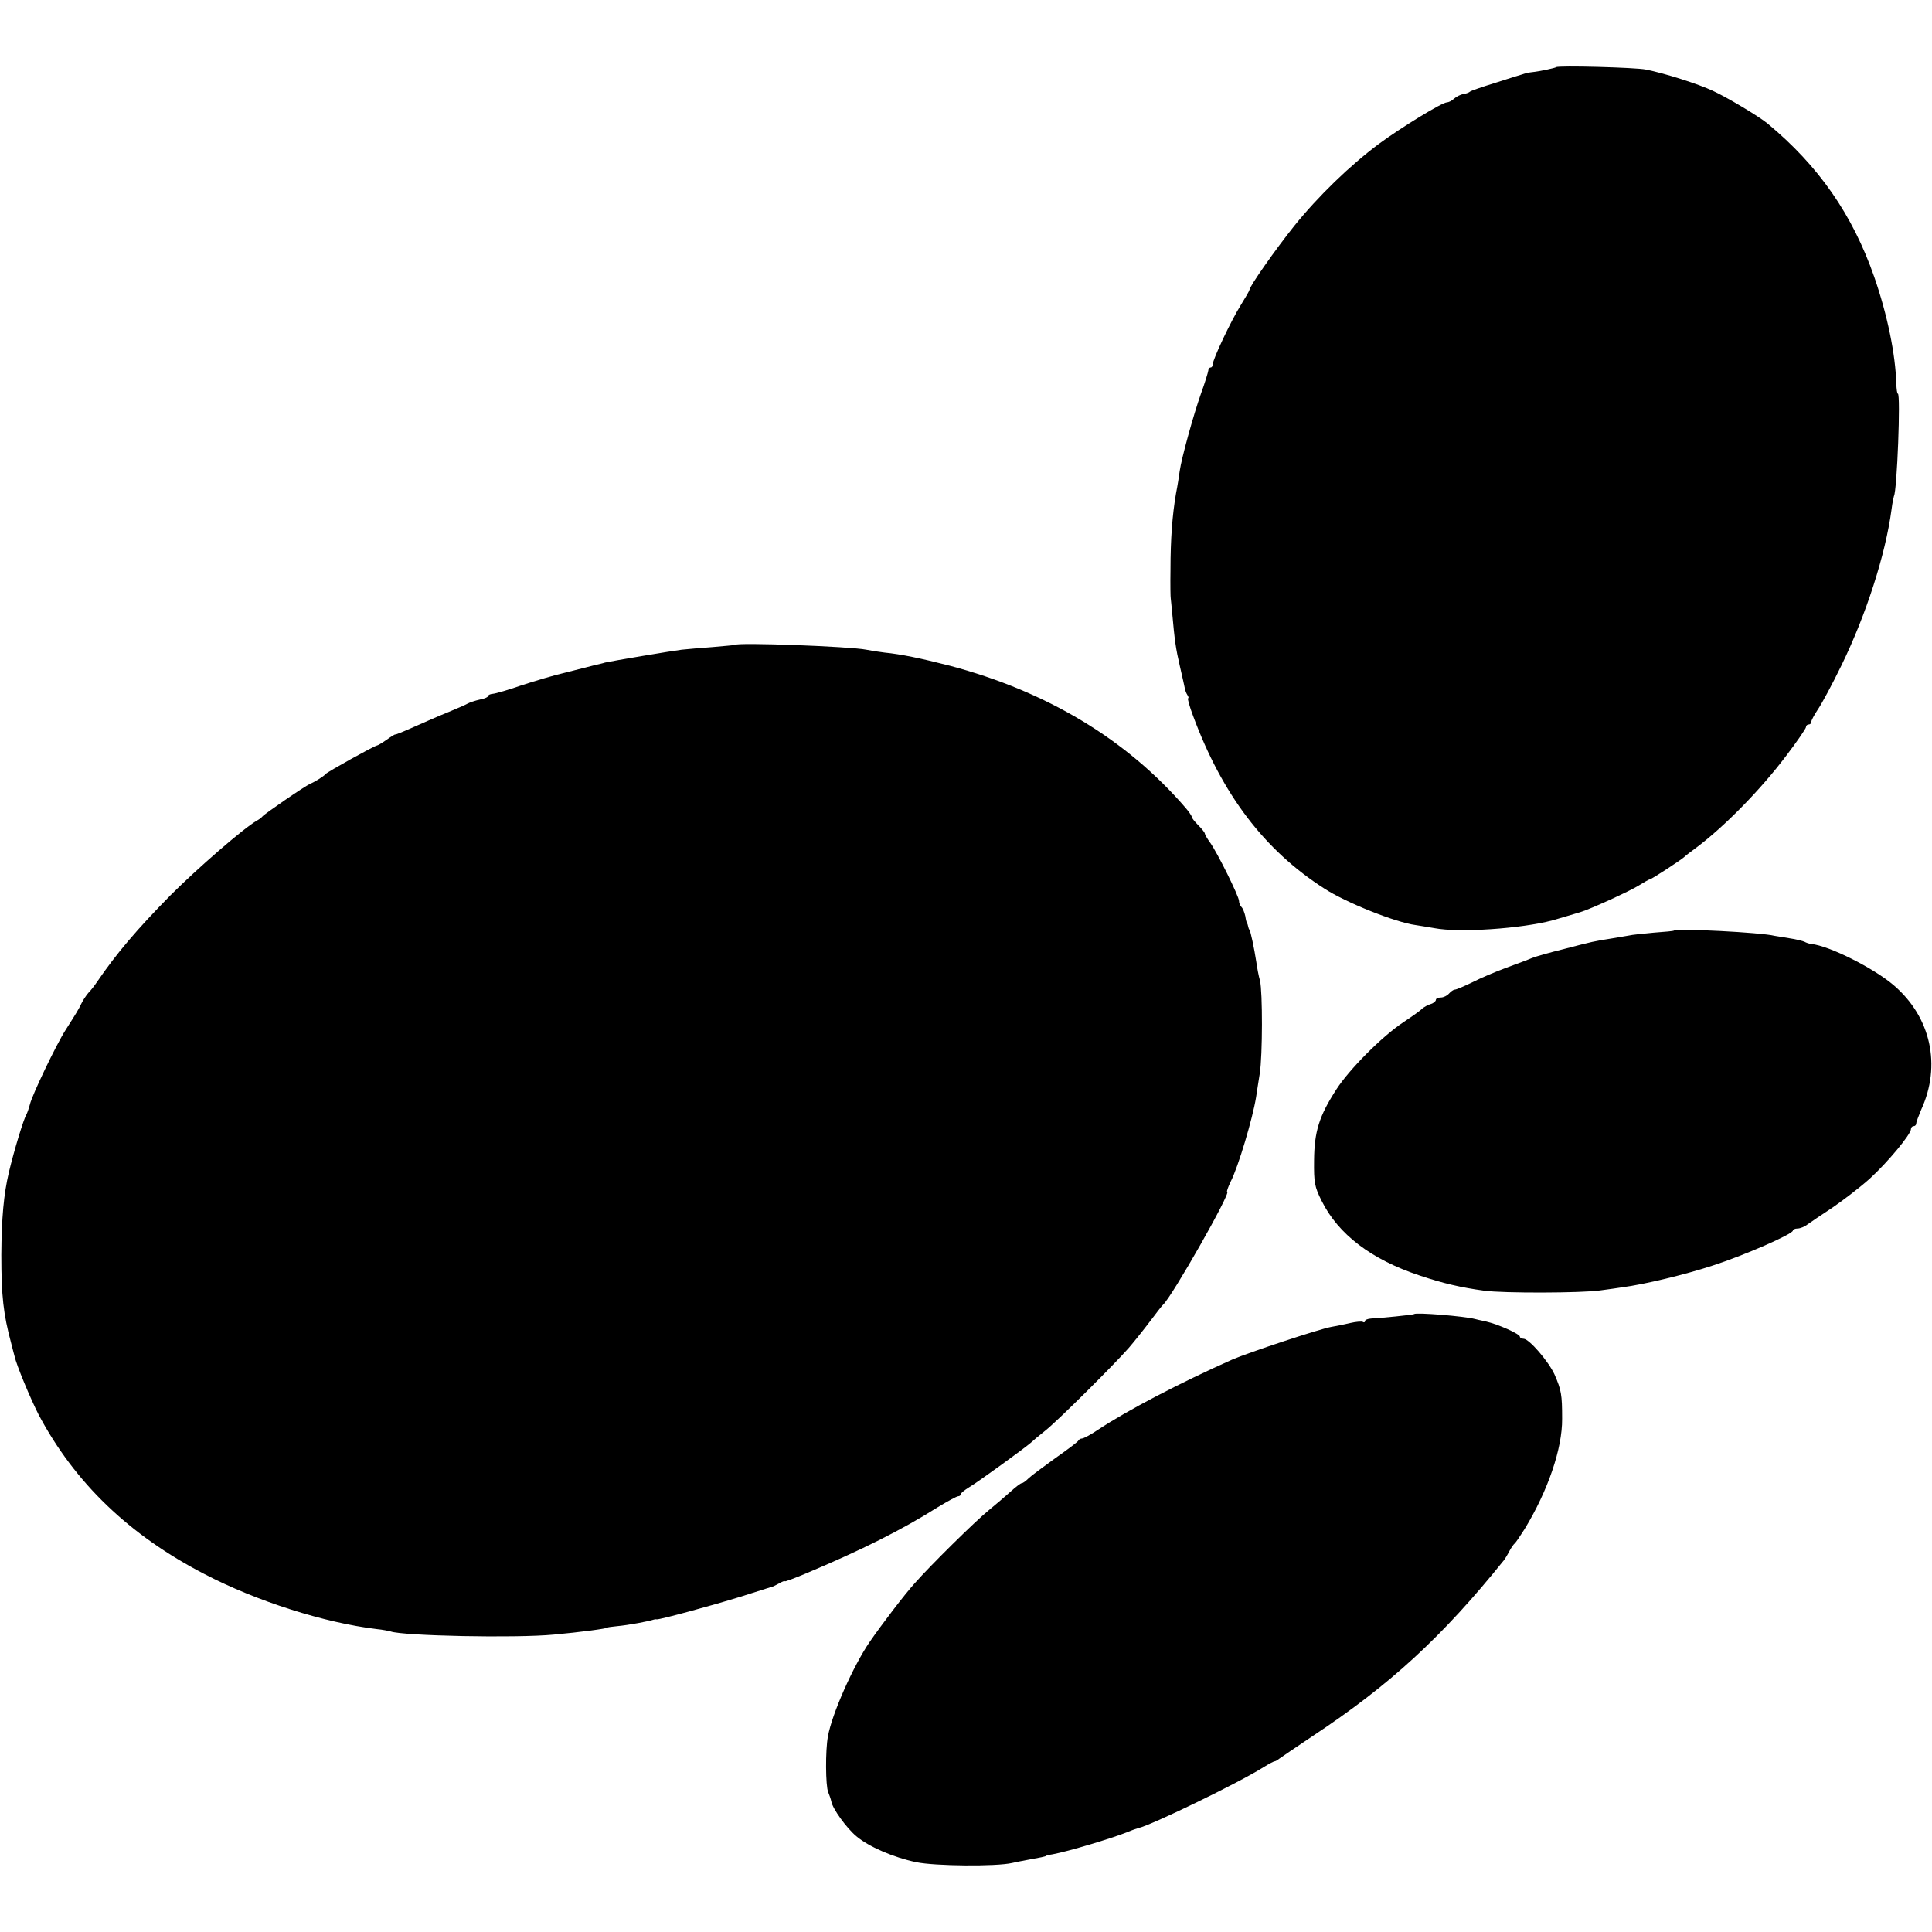
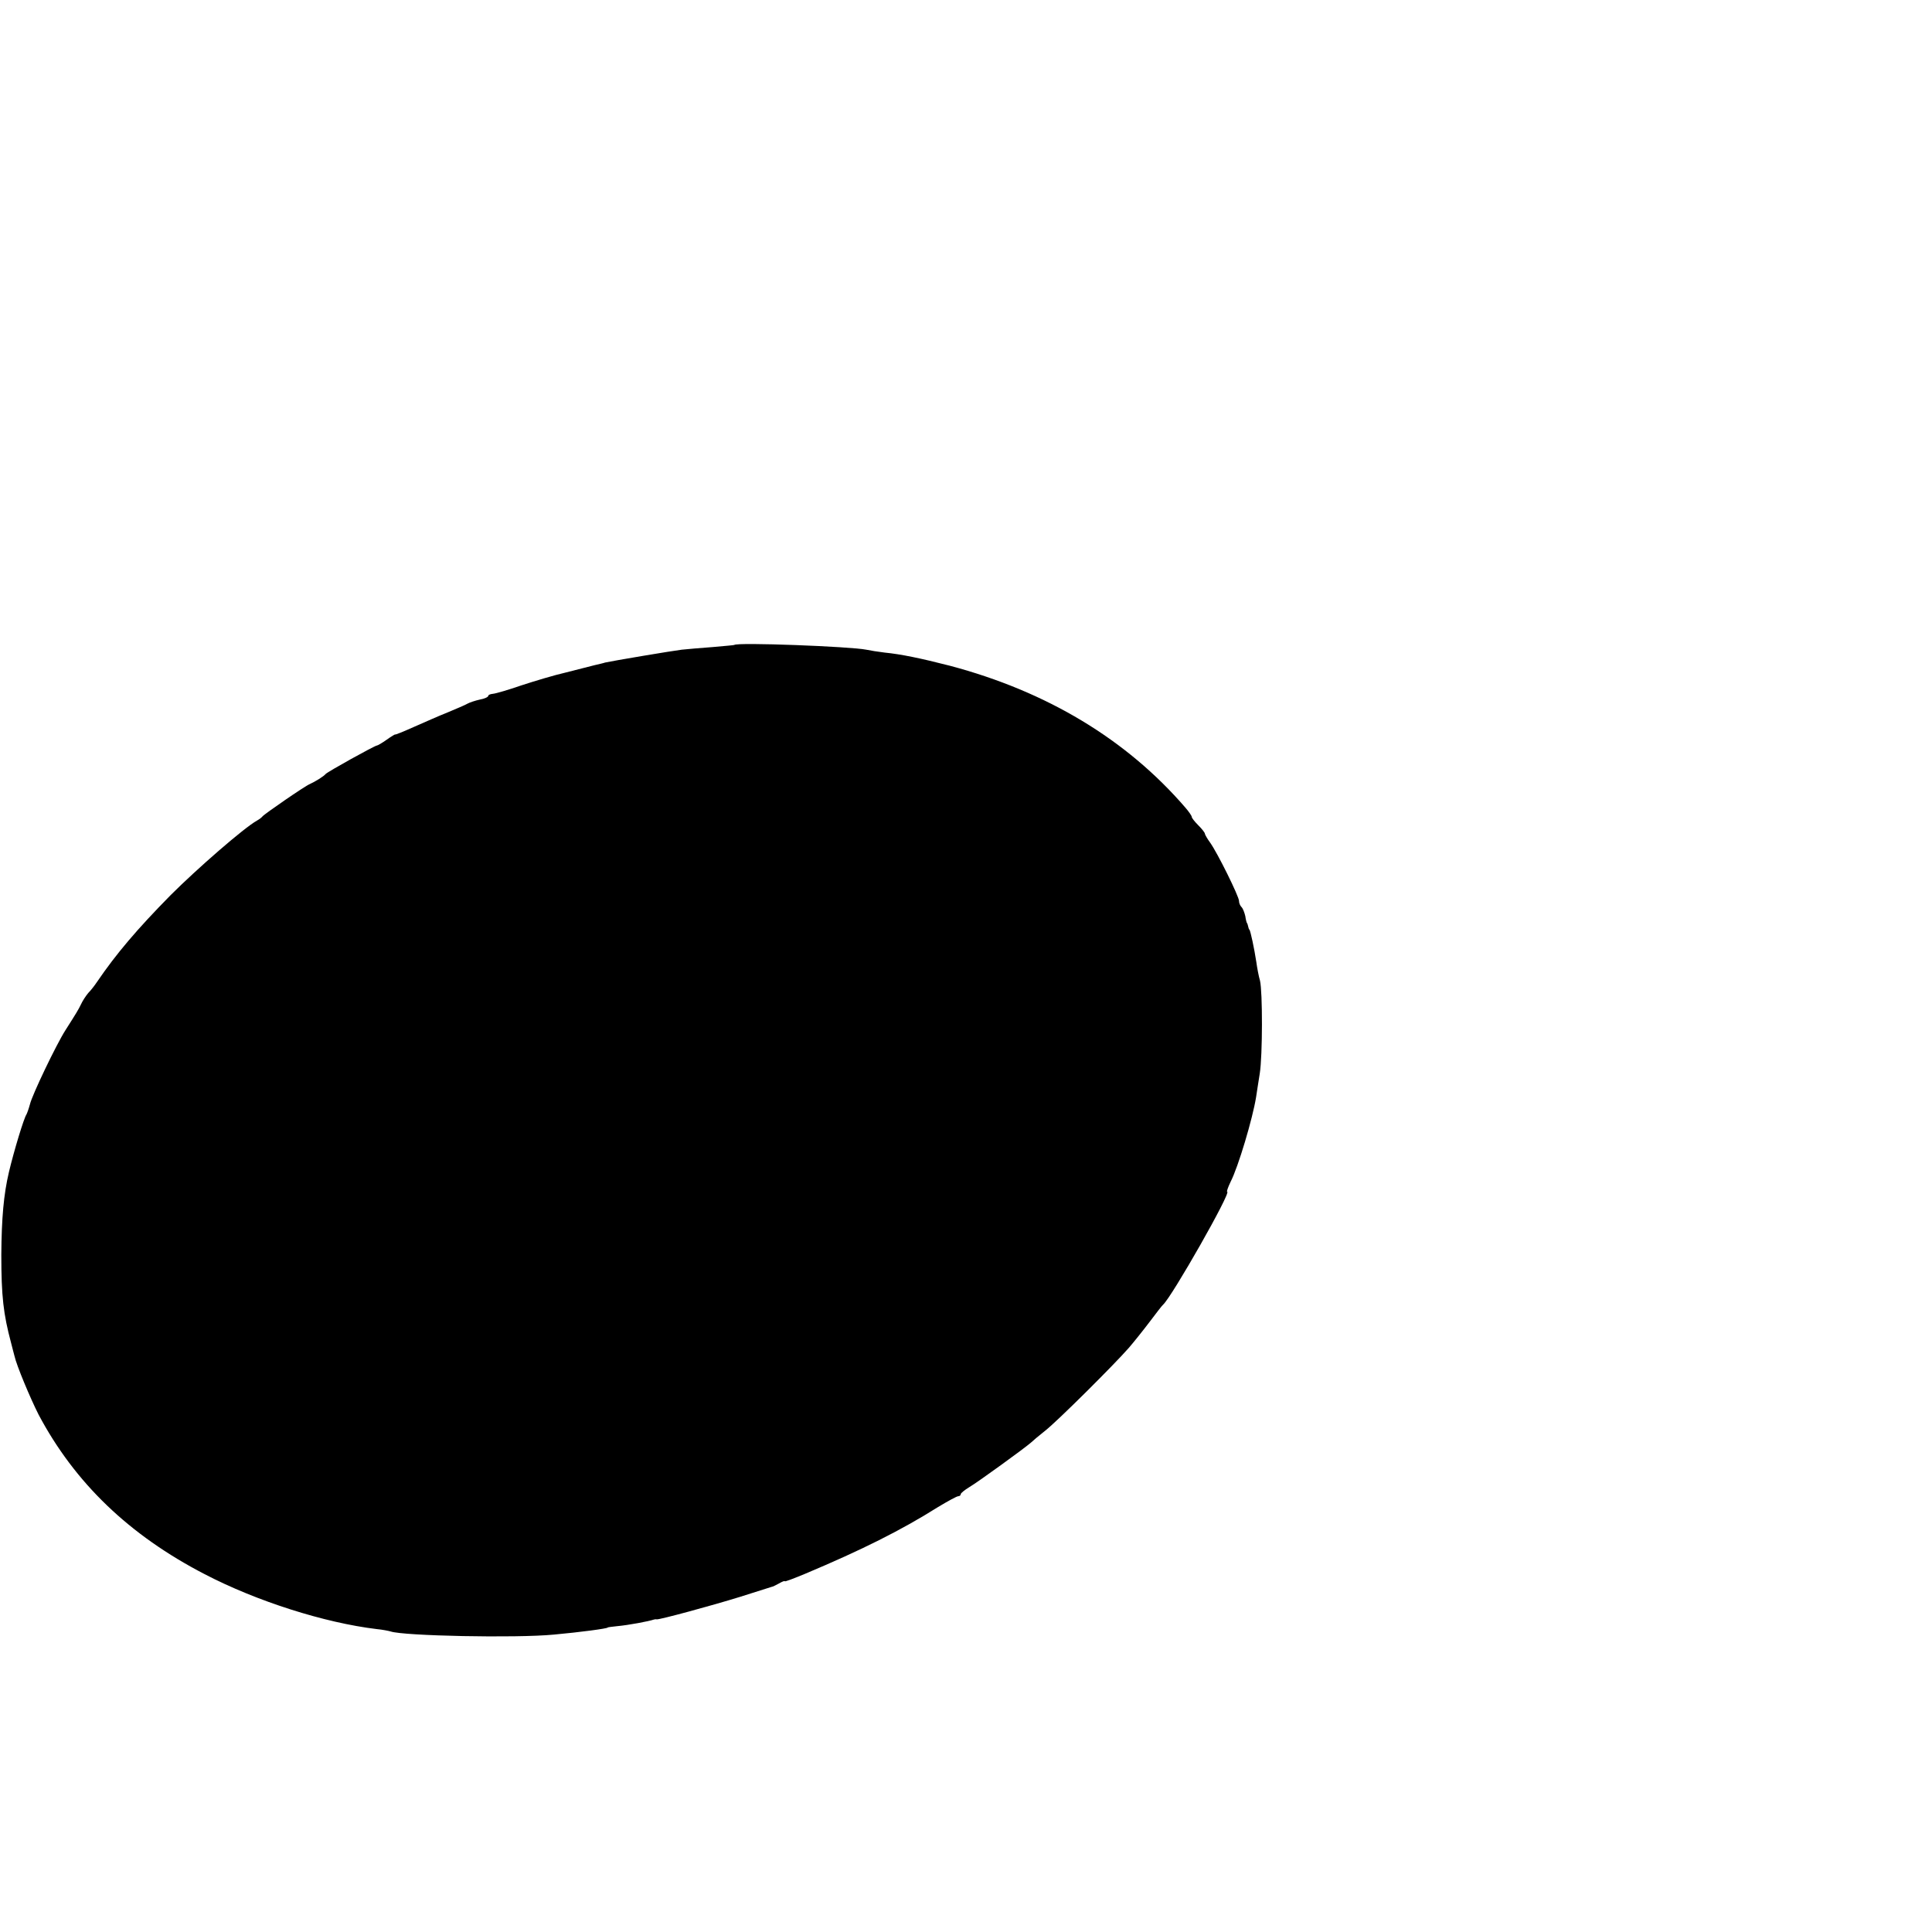
<svg xmlns="http://www.w3.org/2000/svg" version="1.0" width="736pt" height="736pt" viewBox="0 0 736 736" preserveAspectRatio="xMidYMid meet">
  <g transform="translate(0,736) scale(0.1,-0.1)" fill="#000000" stroke="none">
-     <path d="M5928 7104 c-4 -3 -62 -16 -93 -19 -11 -1 -27 -5 -35 -8 -8 -2 -55 -17 -105 -33 -49 -15 -92 -30 -95 -33 -3 -3 -14 -8 -25 -9 -11 -2 -27 -10 -36 -18 -8 -8 -21 -14 -27 -14 -18 0 -172 -94 -259 -158 -110 -82 -231 -199 -322 -312 -72 -90 -171 -231 -171 -244 0 -3 -15 -29 -33 -58 -37 -59 -107 -207 -107 -226 0 -7 -4 -12 -8 -12 -5 0 -9 -6 -9 -12 -1 -7 -13 -47 -28 -88 -28 -79 -74 -245 -81 -295 -2 -16 -8 -55 -14 -85 -14 -82 -21 -173 -21 -290 -1 -58 0 -107 1 -110 0 -3 3 -25 5 -50 10 -112 14 -140 30 -209 9 -40 18 -78 19 -85 1 -6 5 -17 9 -23 5 -7 6 -13 3 -13 -3 0 5 -30 19 -67 111 -300 272 -512 500 -658 83 -54 272 -129 347 -139 18 -3 51 -8 73 -12 94 -18 330 -2 450 30 8 2 88 26 105 31 42 13 188 80 222 101 21 13 40 24 43 24 6 0 115 71 131 85 6 6 26 21 45 35 107 80 244 219 343 350 42 55 76 105 76 110 0 6 5 10 10 10 6 0 10 4 10 10 0 5 11 26 25 47 14 20 55 96 90 168 94 193 168 422 191 595 3 25 8 47 9 50 12 20 26 390 15 390 -3 0 -5 17 -6 38 -3 112 -34 263 -84 407 -83 238 -212 423 -406 584 -32 27 -158 102 -209 125 -55 26 -184 67 -255 81 -36 8 -336 16 -342 9z" />
    <path d="M2797 4903 c-1 -1 -38 -4 -82 -8 -44 -3 -97 -8 -118 -10 -34 -4 -266 -43 -292 -49 -5 -2 -23 -6 -40 -10 -16 -4 -66 -17 -110 -28 -44 -10 -120 -33 -169 -49 -49 -17 -97 -31 -108 -32 -10 -1 -18 -4 -18 -8 0 -4 -14 -11 -32 -14 -18 -4 -39 -11 -48 -16 -8 -5 -42 -19 -75 -33 -33 -13 -91 -39 -130 -56 -38 -17 -70 -30 -70 -28 0 1 -14 -7 -32 -20 -17 -12 -34 -22 -37 -22 -8 0 -190 -101 -196 -109 -6 -8 -40 -29 -60 -38 -18 -7 -173 -114 -180 -123 -3 -4 -12 -11 -21 -16 -49 -27 -229 -184 -329 -284 -128 -130 -207 -223 -280 -330 -8 -12 -23 -32 -34 -43 -10 -12 -22 -31 -27 -42 -10 -21 -18 -34 -60 -100 -35 -55 -127 -247 -135 -282 -4 -15 -10 -32 -13 -38 -10 -14 -48 -140 -67 -220 -20 -85 -28 -175 -29 -315 0 -159 8 -226 37 -335 6 -22 11 -44 13 -50 8 -37 61 -163 92 -224 138 -260 345 -459 633 -608 198 -103 456 -185 655 -209 22 -2 46 -7 53 -9 48 -17 477 -26 622 -12 99 9 205 23 205 27 0 1 16 3 35 5 45 4 123 19 140 25 3 1 8 2 12 1 12 -1 205 51 318 86 63 20 117 37 120 38 3 0 15 6 28 13 12 7 22 11 22 8 0 -2 35 11 78 29 214 90 366 166 504 253 38 23 73 42 78 42 6 0 10 4 10 8 0 4 15 16 33 27 31 18 210 148 234 169 6 6 31 27 55 46 47 37 261 250 318 315 19 22 55 67 80 100 25 33 47 62 51 65 34 31 261 430 244 430 -3 0 3 17 13 38 29 56 84 241 97 322 3 19 9 60 14 90 11 69 11 312 1 354 -5 17 -11 49 -14 71 -8 53 -22 117 -26 123 -2 1 -4 7 -5 12 -1 6 -3 11 -4 13 -2 1 -5 13 -7 27 -3 13 -9 29 -14 34 -6 6 -10 16 -10 24 0 17 -82 183 -110 222 -11 15 -20 31 -20 34 0 4 -11 18 -25 32 -14 14 -25 28 -25 32 0 4 -11 20 -24 35 -224 260 -528 443 -898 541 -109 28 -186 44 -248 50 -25 3 -56 8 -70 11 -58 12 -493 29 -503 18z" />
-     <path d="M6377 3815 c-1 -2 -36 -5 -77 -8 -41 -4 -84 -8 -95 -11 -11 -2 -40 -7 -65 -11 -69 -11 -70 -11 -181 -40 -57 -14 -113 -30 -124 -35 -11 -5 -54 -21 -95 -36 -41 -15 -100 -40 -131 -56 -31 -15 -61 -28 -67 -28 -5 0 -15 -7 -22 -15 -7 -8 -21 -15 -31 -15 -11 0 -19 -4 -19 -9 0 -5 -9 -13 -20 -16 -11 -3 -26 -12 -33 -18 -6 -7 -39 -30 -72 -52 -81 -54 -205 -179 -254 -255 -66 -102 -84 -161 -85 -270 -1 -86 2 -101 29 -155 63 -127 189 -223 373 -284 89 -30 158 -46 247 -58 73 -10 370 -9 440 1 33 4 71 10 85 12 85 11 242 49 345 83 121 39 305 120 305 133 0 4 8 8 18 8 10 0 27 7 37 15 11 8 54 37 95 64 41 28 105 77 143 111 68 62 157 169 157 189 0 6 5 11 10 11 6 0 10 5 10 10 0 6 9 29 19 53 77 168 37 352 -104 473 -77 66 -246 151 -315 158 -9 1 -20 5 -25 8 -6 3 -32 10 -60 14 -27 4 -52 9 -55 9 -51 13 -371 29 -383 20z" />
-     <path d="M5387 2354 c-2 -3 -134 -16 -164 -17 -13 -1 -23 -5 -23 -10 0 -4 -4 -6 -8 -3 -4 3 -26 1 -48 -4 -21 -5 -54 -12 -73 -15 -45 -8 -313 -97 -376 -124 -200 -89 -399 -193 -511 -267 -28 -19 -56 -34 -62 -34 -6 0 -12 -4 -14 -8 -1 -4 -41 -34 -88 -67 -46 -33 -93 -68 -102 -77 -10 -10 -21 -18 -25 -18 -5 0 -24 -15 -44 -33 -19 -17 -56 -49 -82 -70 -54 -44 -222 -210 -282 -278 -39 -43 -128 -160 -172 -224 -63 -92 -144 -275 -159 -360 -10 -53 -9 -189 1 -212 4 -10 10 -26 12 -36 5 -28 58 -101 95 -132 47 -40 142 -81 228 -99 71 -15 306 -17 366 -3 12 3 39 8 60 12 45 8 69 13 69 15 0 1 11 4 25 6 60 11 223 60 286 85 16 7 34 13 41 15 47 10 380 171 475 231 21 13 40 23 43 23 3 0 11 4 18 10 7 5 64 44 127 86 295 195 494 378 729 670 4 5 14 21 21 35 7 13 16 26 20 29 4 3 21 28 38 55 89 146 144 307 143 420 0 93 -3 109 -29 169 -23 50 -97 136 -118 136 -8 0 -14 4 -14 8 0 10 -82 47 -130 58 -19 4 -37 8 -40 9 -41 11 -226 26 -233 19z" />
+     <path d="M5387 2354 z" />
  </g>
</svg>